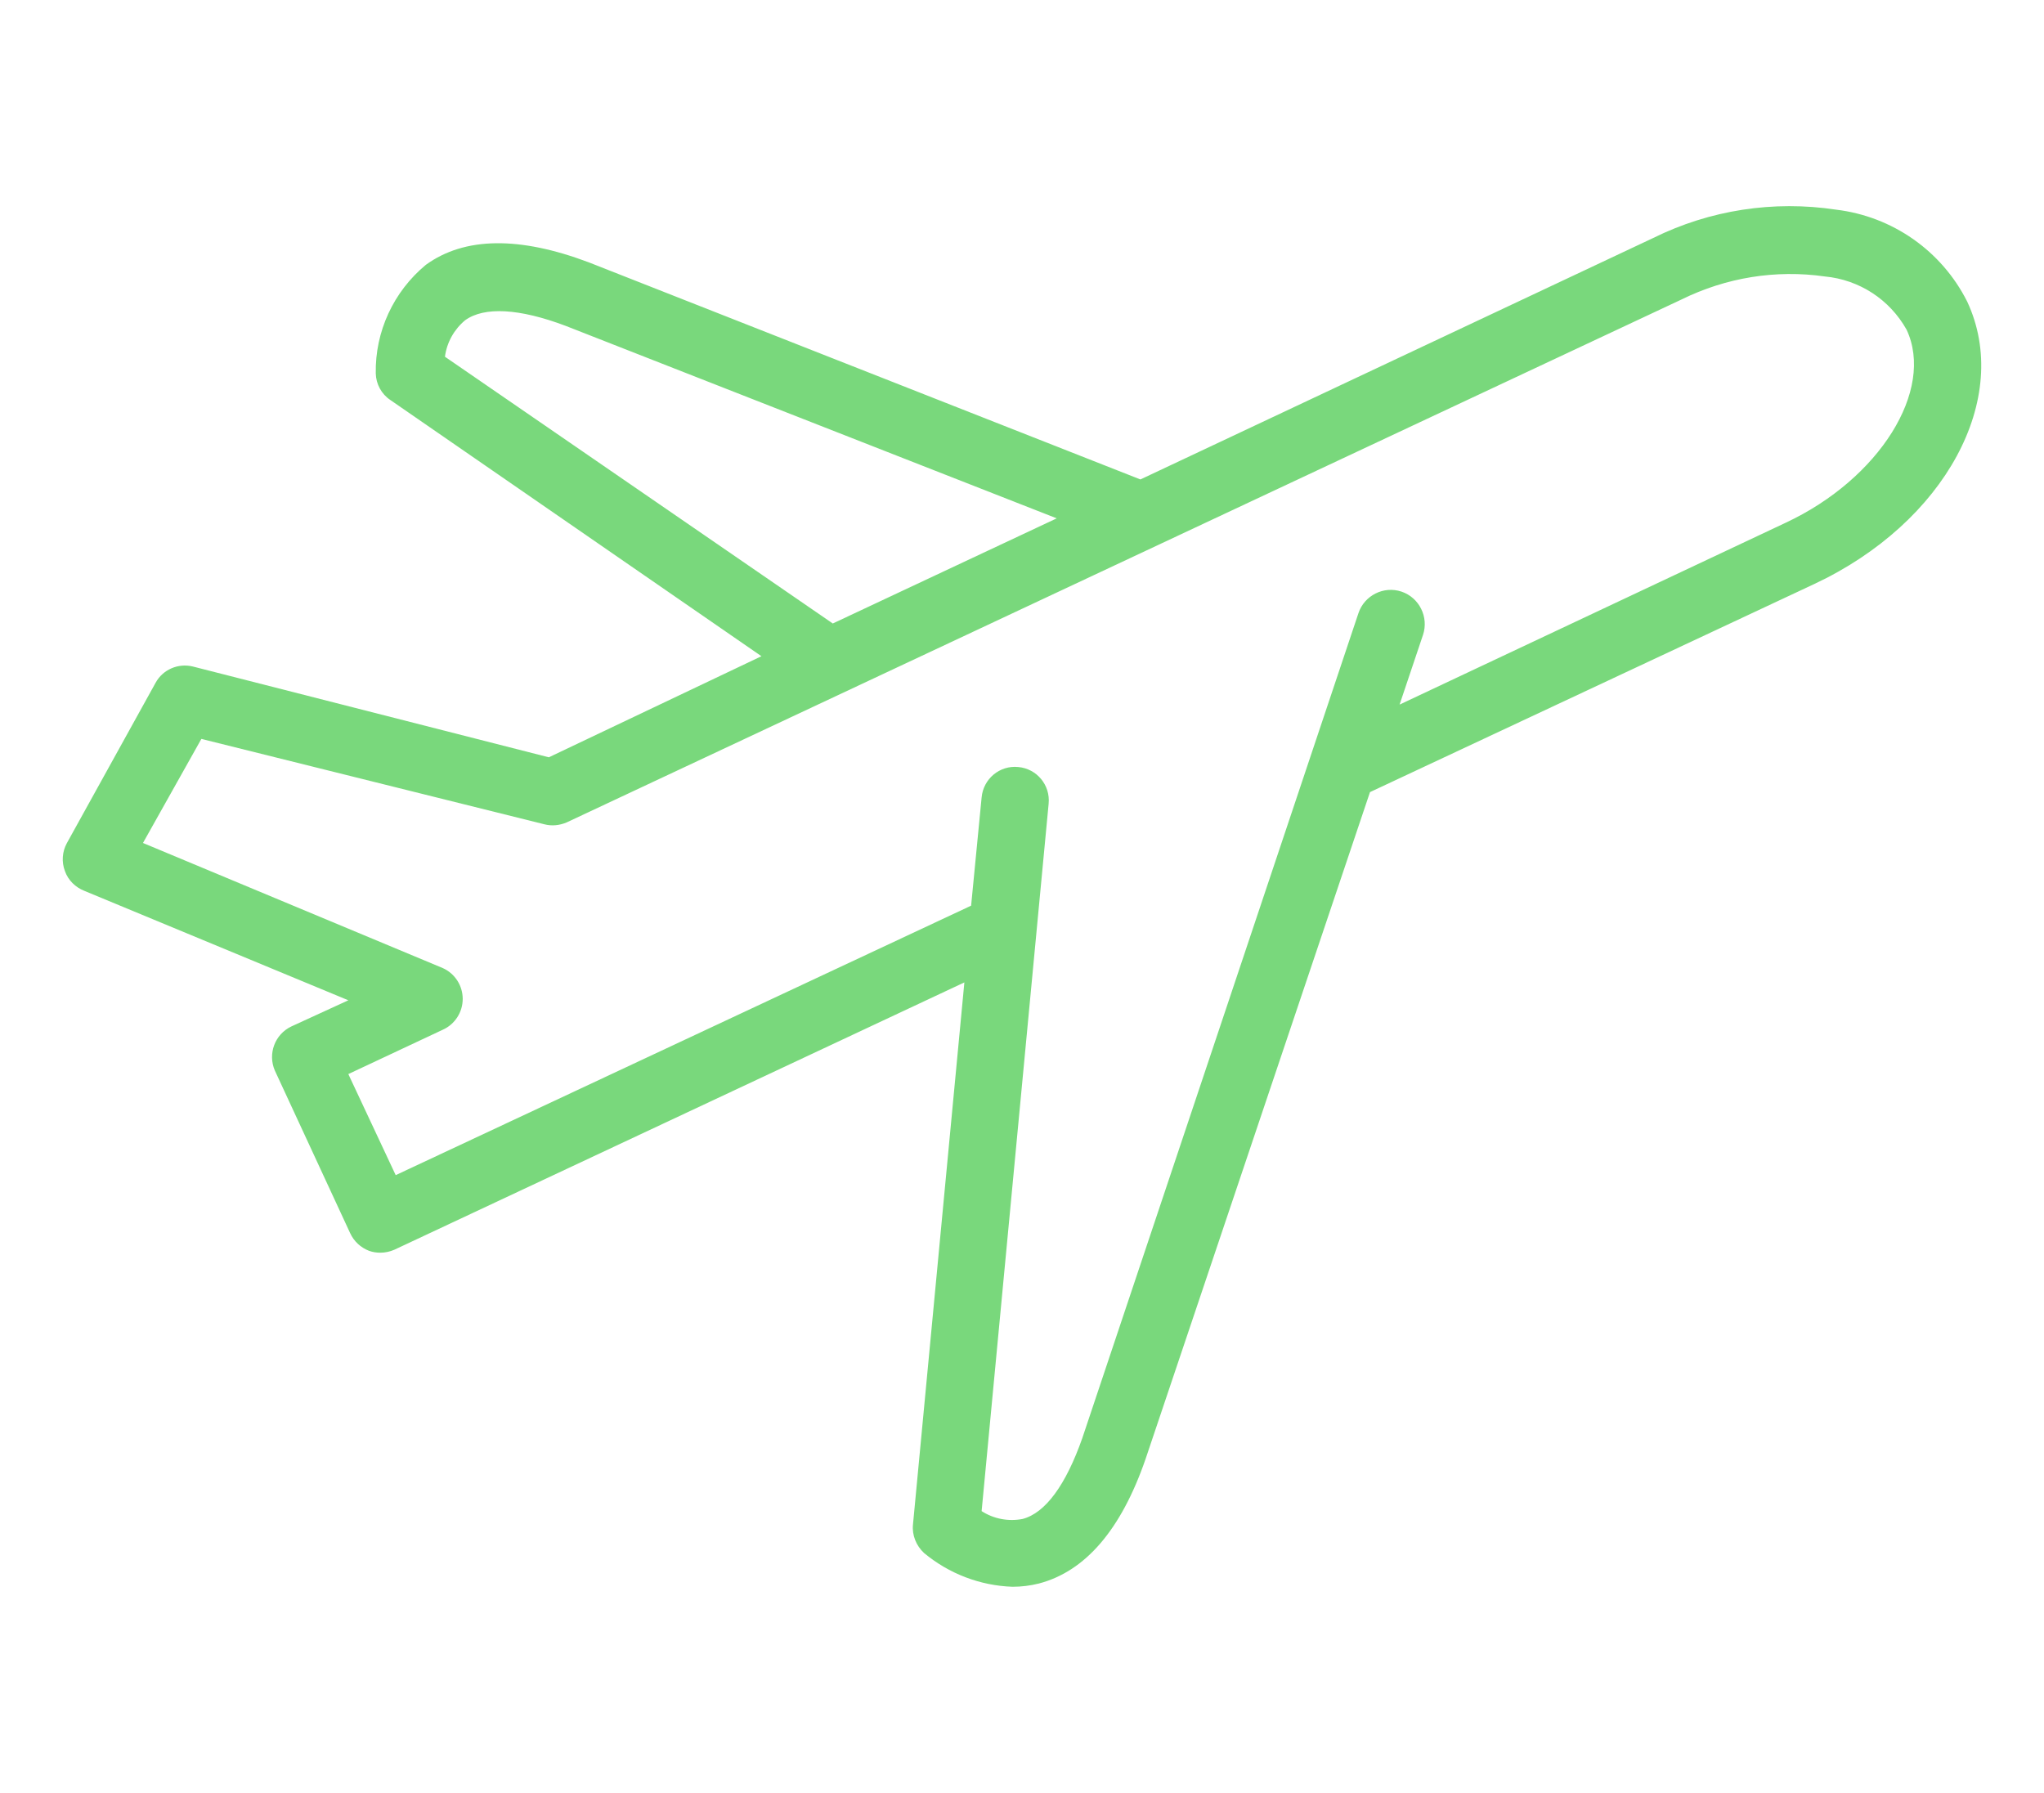
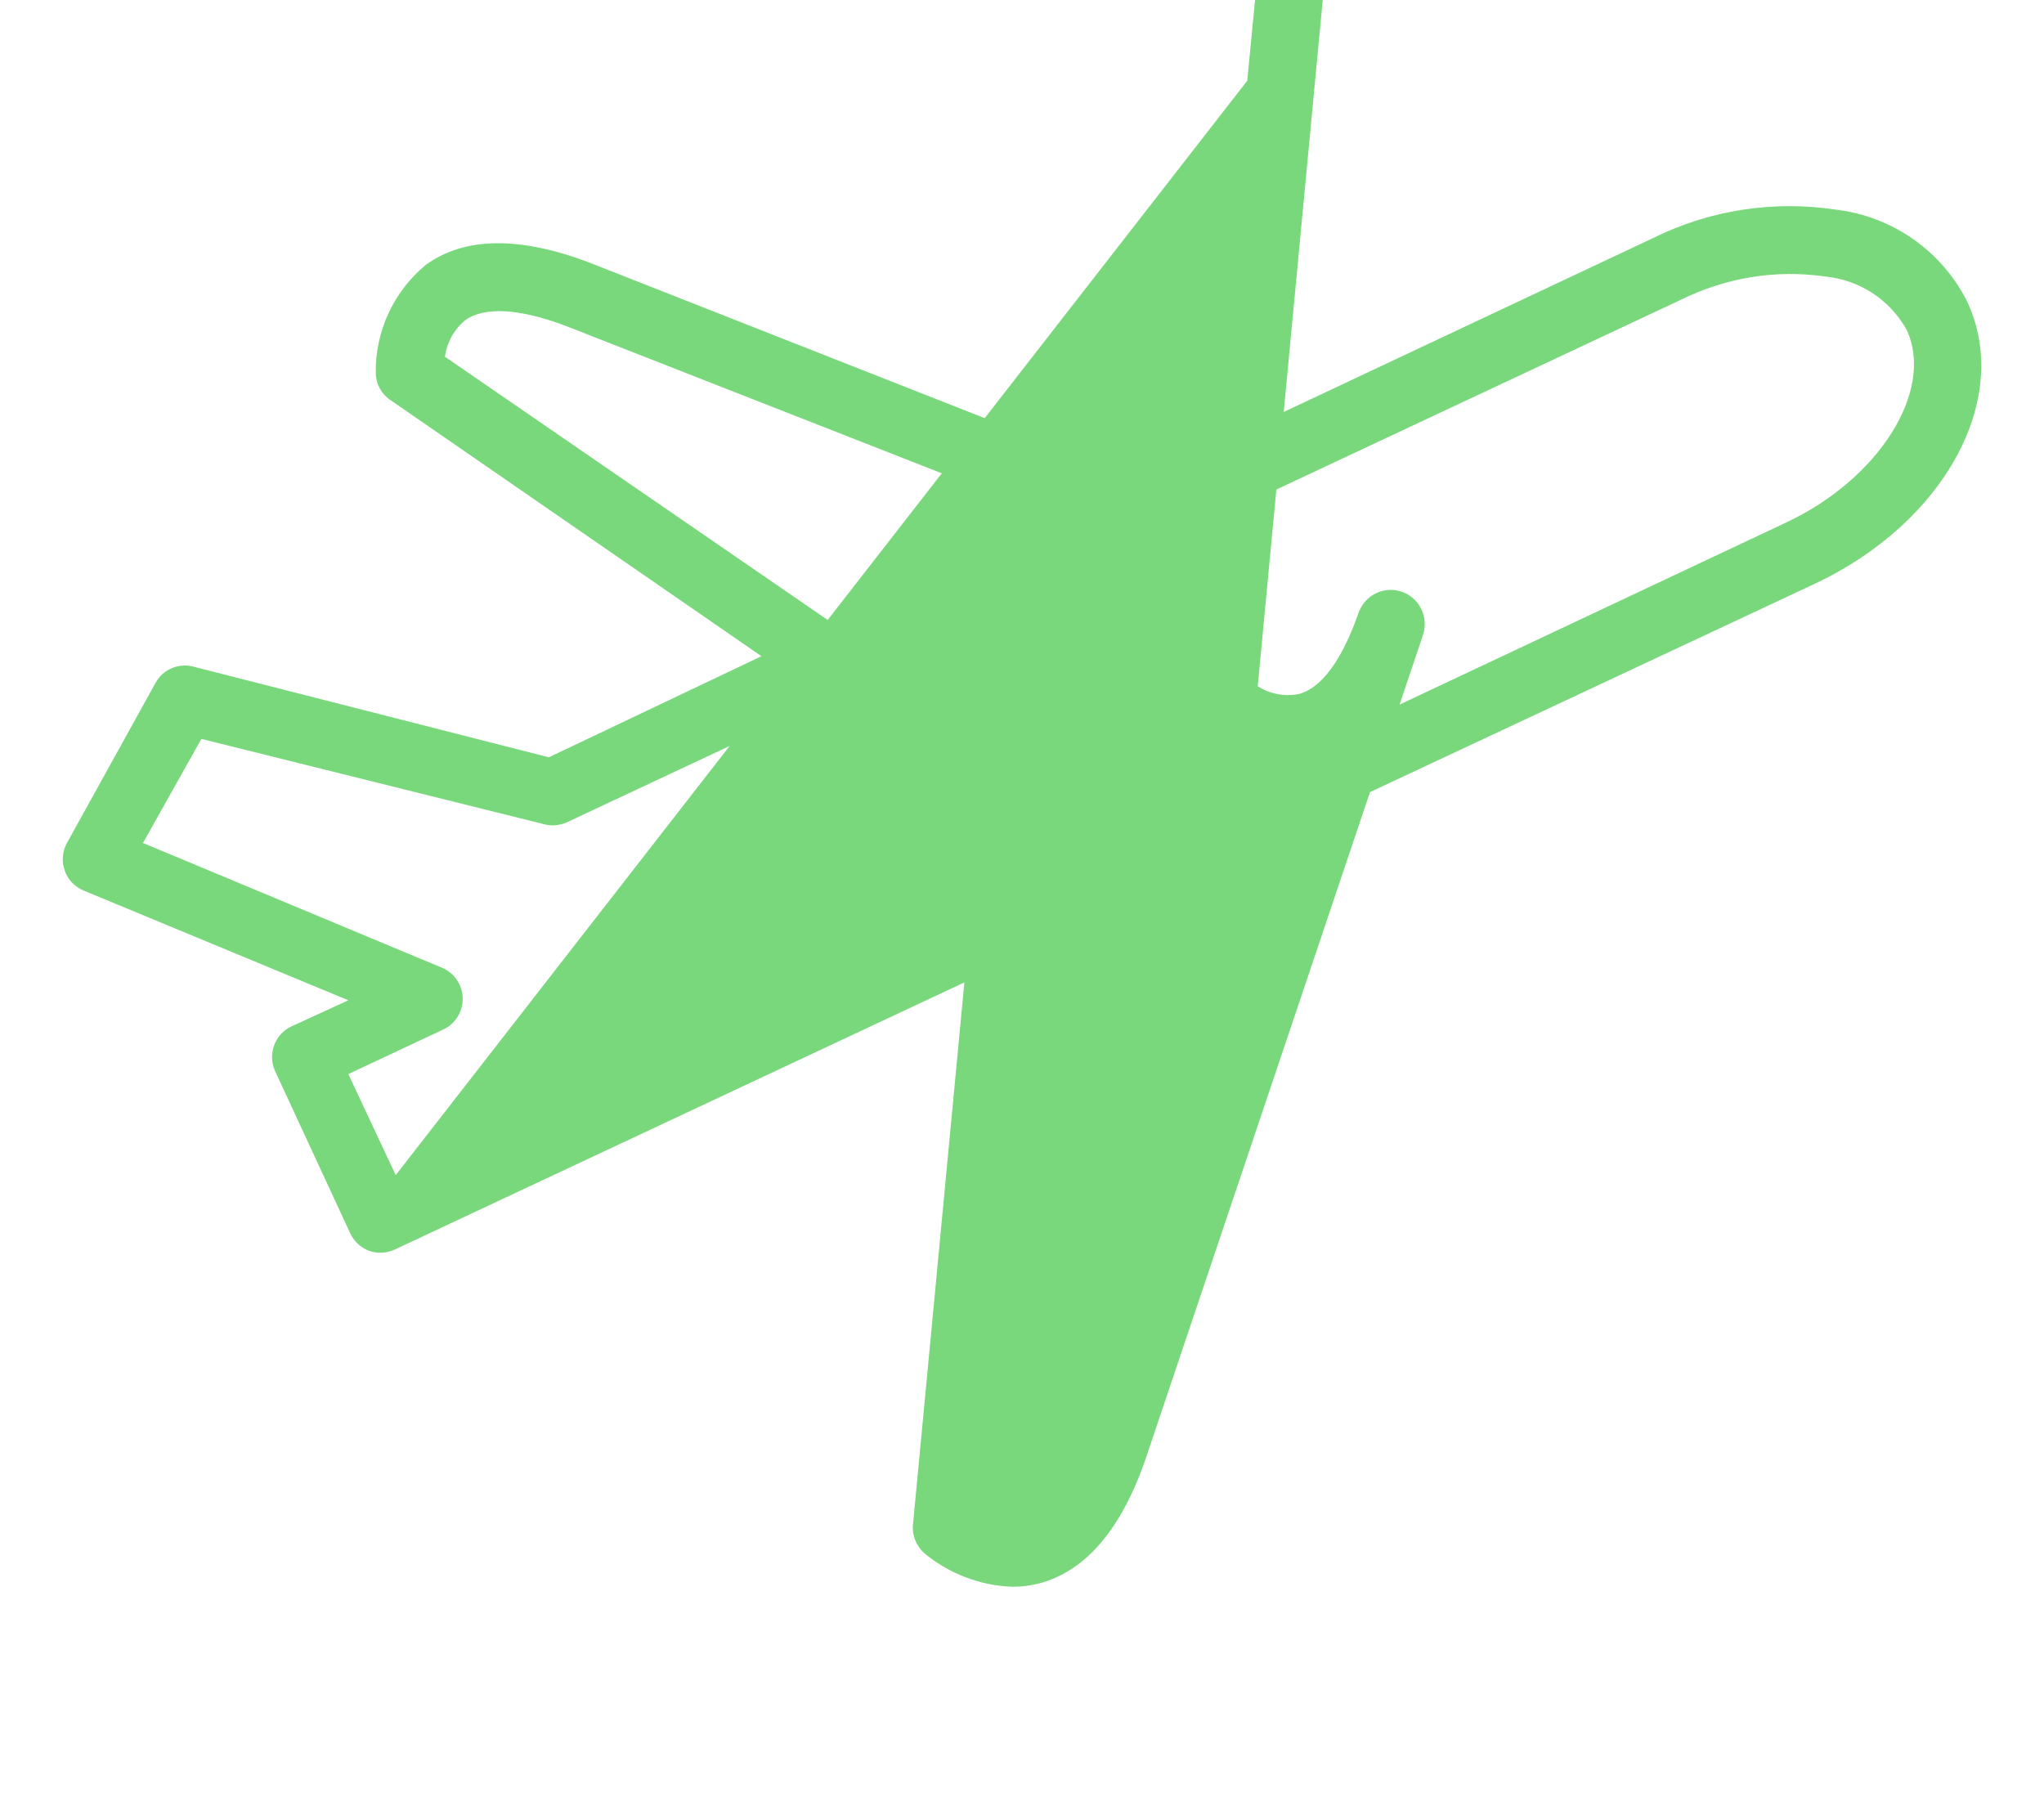
<svg xmlns="http://www.w3.org/2000/svg" version="1.1" id="Слой_1" x="0px" y="0px" width="114px" height="100px" viewBox="0 0 114 100" enable-background="new 0 0 114 100" xml:space="preserve">
-   <path fill="#79d87c" d="M16.245,57.25c-0.916,0.438-1.321,1.523-0.916,2.458l4.203,9.075c0.21,0.451,0.585,0.799,1.051,0.979  c0.21,0.075,0.42,0.105,0.63,0.105c0.27,0,0.541-0.061,0.781-0.166l31.792-14.909l-2.867,30.24c-0.06,0.588,0.18,1.176,0.615,1.582  c1.396,1.161,3.137,1.824,4.939,1.885c0.495,0,0.99-0.061,1.471-0.182c2.582-0.678,4.579-2.984,5.944-6.934l12.52-37.204  l24.781-11.607c7.295-3.422,11.049-10.356,8.526-15.753c-1.426-2.834-4.173-4.748-7.31-5.125c-3.482-0.528-7.041,0.015-10.207,1.583  L63.604,26.74L32.847,14.635c-3.873-1.462-6.935-1.432-9.097,0.136c-1.801,1.492-2.837,3.723-2.792,6.06  c0.015,0.588,0.315,1.146,0.811,1.477l20.699,14.291L30.61,42.237l-19.859-5.065c-0.811-0.196-1.666,0.166-2.071,0.905L3.726,47.03  c-0.255,0.467-0.3,1.04-0.105,1.553c0.18,0.512,0.585,0.904,1.081,1.101l14.726,6.105L16.245,57.25z M24.816,19.896  c0.105-0.799,0.51-1.522,1.126-2.035c1.066-0.769,3.017-0.664,5.614,0.316l27.38,10.733l-12.489,5.864L24.816,19.896z M7.974,47.015  l3.257-5.804l19.139,4.764c0.405,0.105,0.84,0.06,1.23-0.105l62.188-29.169c2.478-1.221,5.254-1.673,7.986-1.282  c1.922,0.181,3.617,1.282,4.563,2.97c1.576,3.377-1.517,8.321-6.739,10.763L78.059,39.297l1.307-3.889  c0.33-0.995-0.211-2.08-1.201-2.412c-0.991-0.332-2.072,0.211-2.402,1.206l-15.4,46.007c-0.916,2.607-2.057,4.176-3.333,4.508  c-0.781,0.15-1.606,0-2.282-0.438l3.737-39.45c0.105-1.041-0.66-1.96-1.696-2.05c-1.036-0.105-1.951,0.663-2.042,1.703l-0.585,6.029  L22.069,65.541l-2.642-5.637l5.269-2.473c0.676-0.302,1.111-0.98,1.111-1.719s-0.435-1.417-1.111-1.719L7.974,47.015z" />
+   <path fill="#79d87c" d="M16.245,57.25c-0.916,0.438-1.321,1.523-0.916,2.458l4.203,9.075c0.21,0.451,0.585,0.799,1.051,0.979  c0.21,0.075,0.42,0.105,0.63,0.105c0.27,0,0.541-0.061,0.781-0.166l31.792-14.909l-2.867,30.24c-0.06,0.588,0.18,1.176,0.615,1.582  c1.396,1.161,3.137,1.824,4.939,1.885c0.495,0,0.99-0.061,1.471-0.182c2.582-0.678,4.579-2.984,5.944-6.934l12.52-37.204  l24.781-11.607c7.295-3.422,11.049-10.356,8.526-15.753c-1.426-2.834-4.173-4.748-7.31-5.125c-3.482-0.528-7.041,0.015-10.207,1.583  L63.604,26.74L32.847,14.635c-3.873-1.462-6.935-1.432-9.097,0.136c-1.801,1.492-2.837,3.723-2.792,6.06  c0.015,0.588,0.315,1.146,0.811,1.477l20.699,14.291L30.61,42.237l-19.859-5.065c-0.811-0.196-1.666,0.166-2.071,0.905L3.726,47.03  c-0.255,0.467-0.3,1.04-0.105,1.553c0.18,0.512,0.585,0.904,1.081,1.101l14.726,6.105L16.245,57.25z M24.816,19.896  c0.105-0.799,0.51-1.522,1.126-2.035c1.066-0.769,3.017-0.664,5.614,0.316l27.38,10.733l-12.489,5.864L24.816,19.896z M7.974,47.015  l3.257-5.804l19.139,4.764c0.405,0.105,0.84,0.06,1.23-0.105l62.188-29.169c2.478-1.221,5.254-1.673,7.986-1.282  c1.922,0.181,3.617,1.282,4.563,2.97c1.576,3.377-1.517,8.321-6.739,10.763L78.059,39.297l1.307-3.889  c0.33-0.995-0.211-2.08-1.201-2.412c-0.991-0.332-2.072,0.211-2.402,1.206c-0.916,2.607-2.057,4.176-3.333,4.508  c-0.781,0.15-1.606,0-2.282-0.438l3.737-39.45c0.105-1.041-0.66-1.96-1.696-2.05c-1.036-0.105-1.951,0.663-2.042,1.703l-0.585,6.029  L22.069,65.541l-2.642-5.637l5.269-2.473c0.676-0.302,1.111-0.98,1.111-1.719s-0.435-1.417-1.111-1.719L7.974,47.015z" />
</svg>